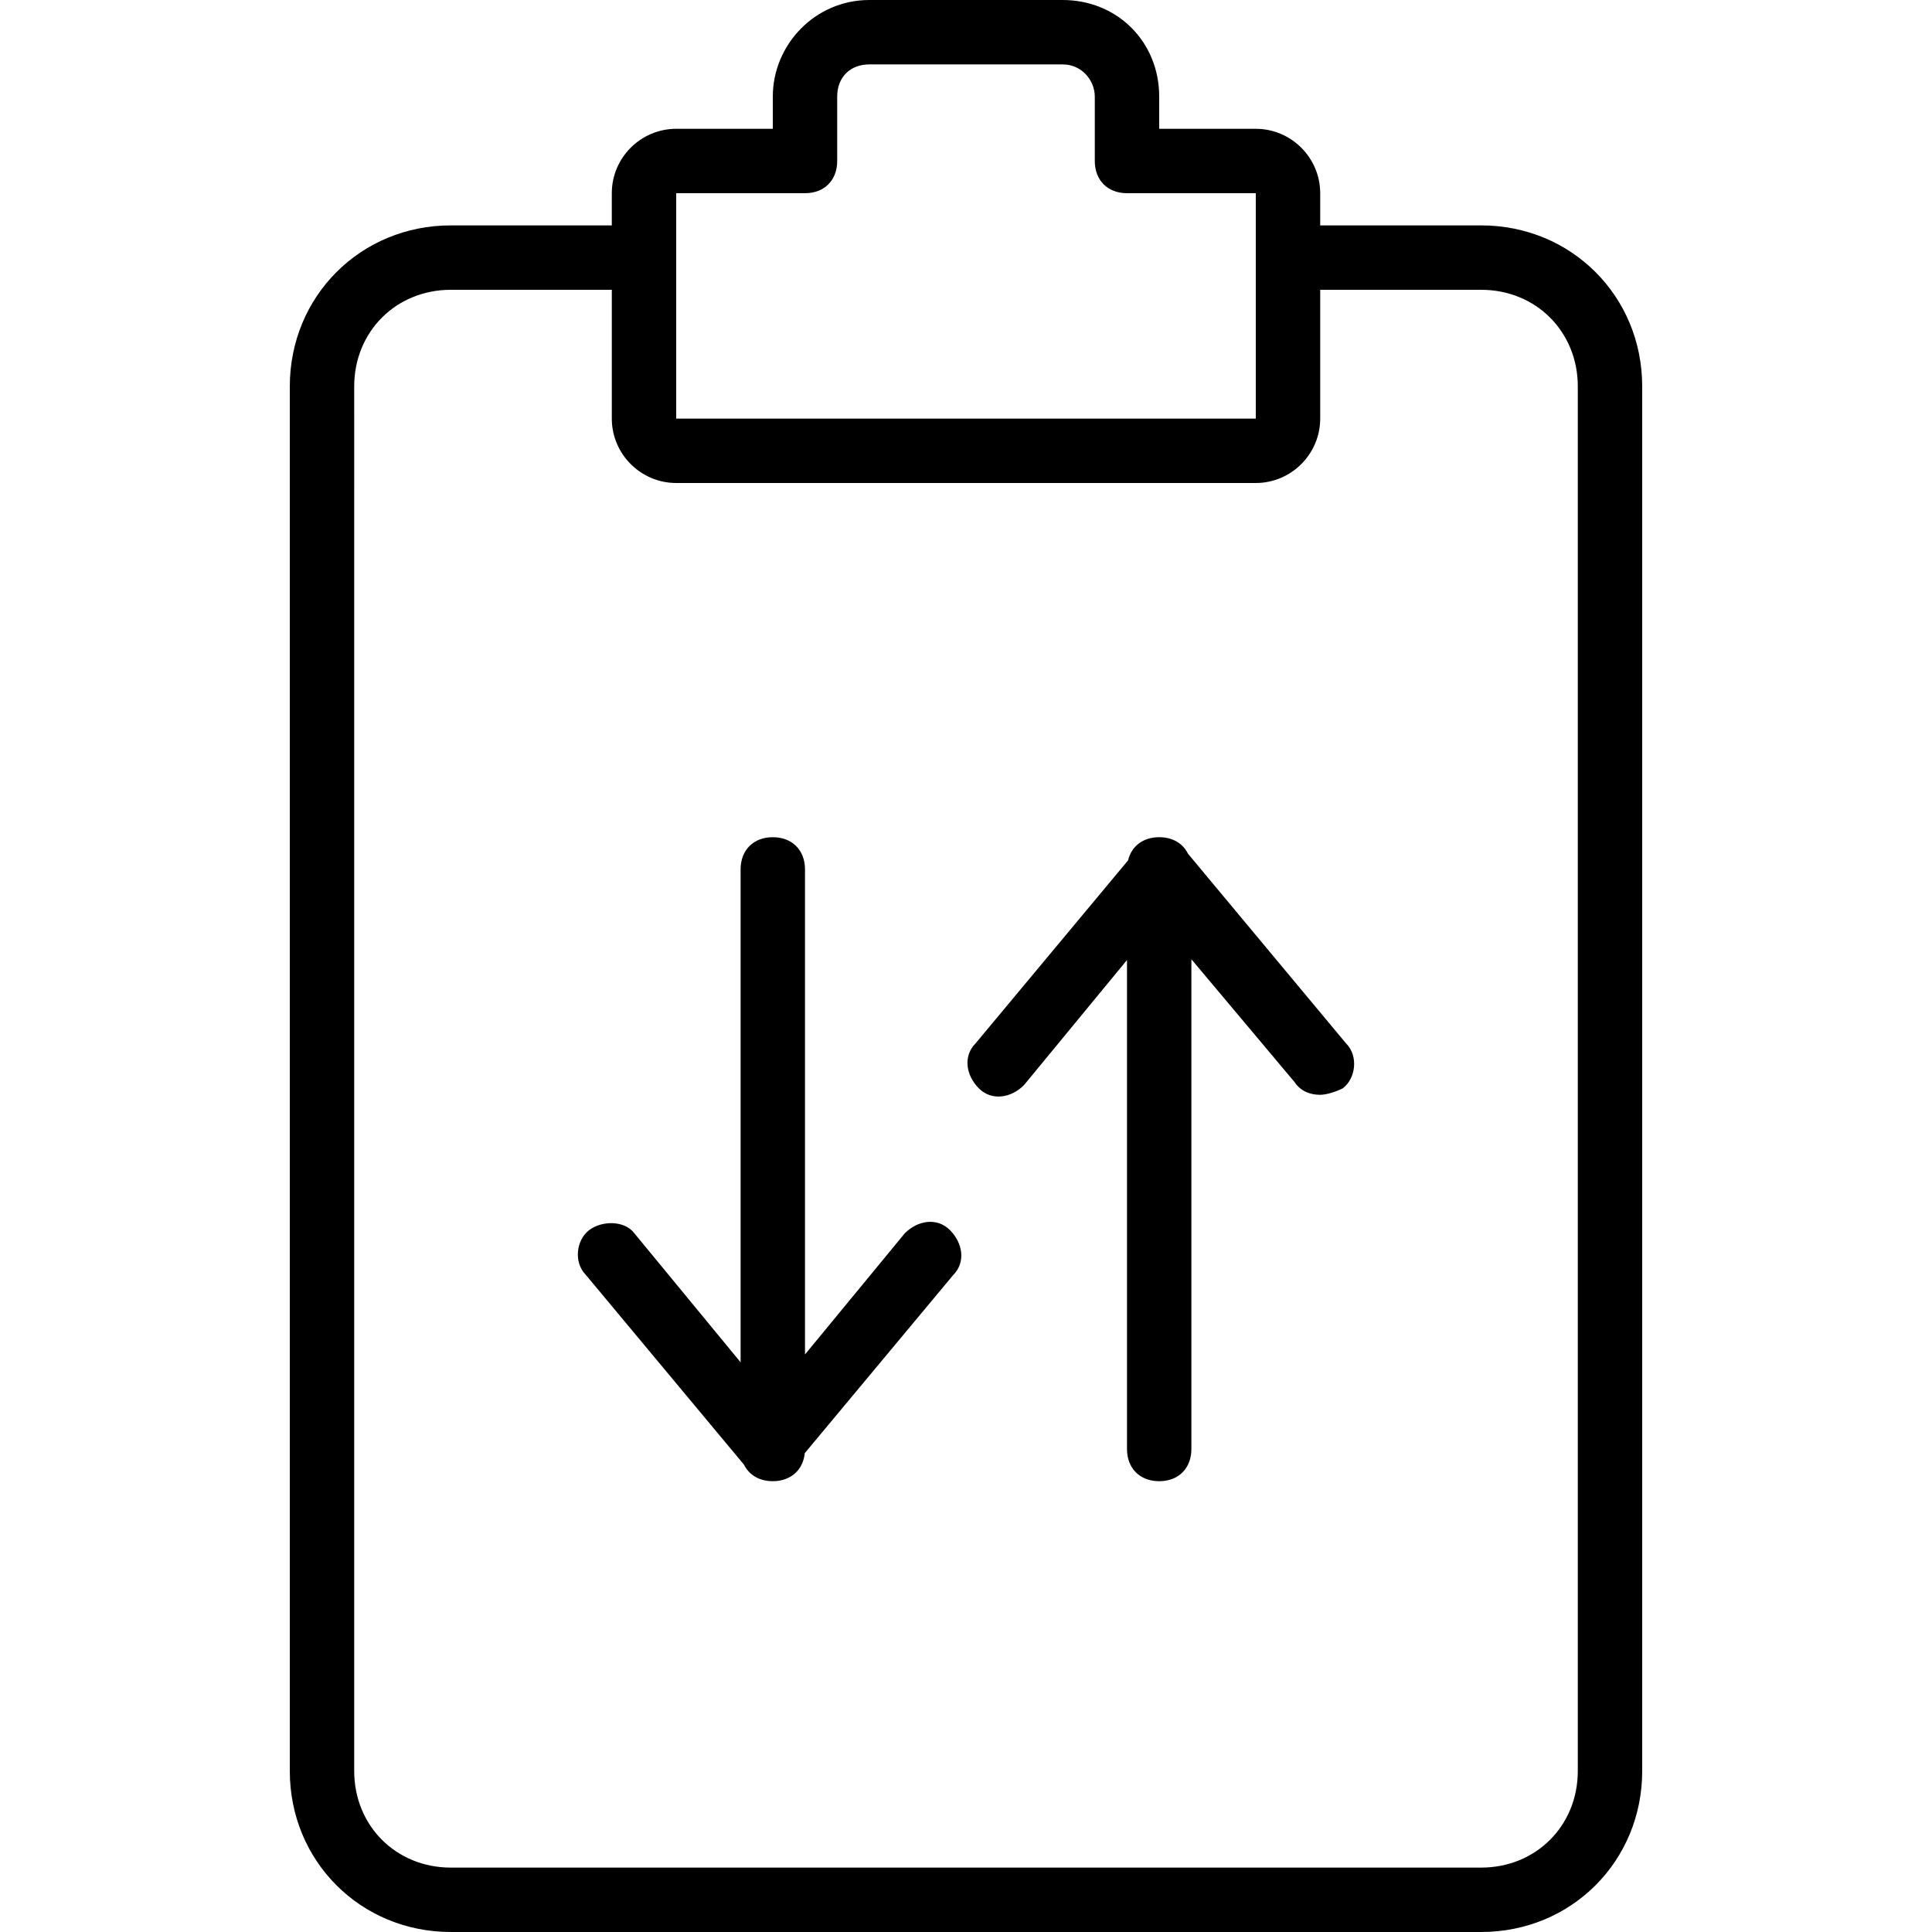
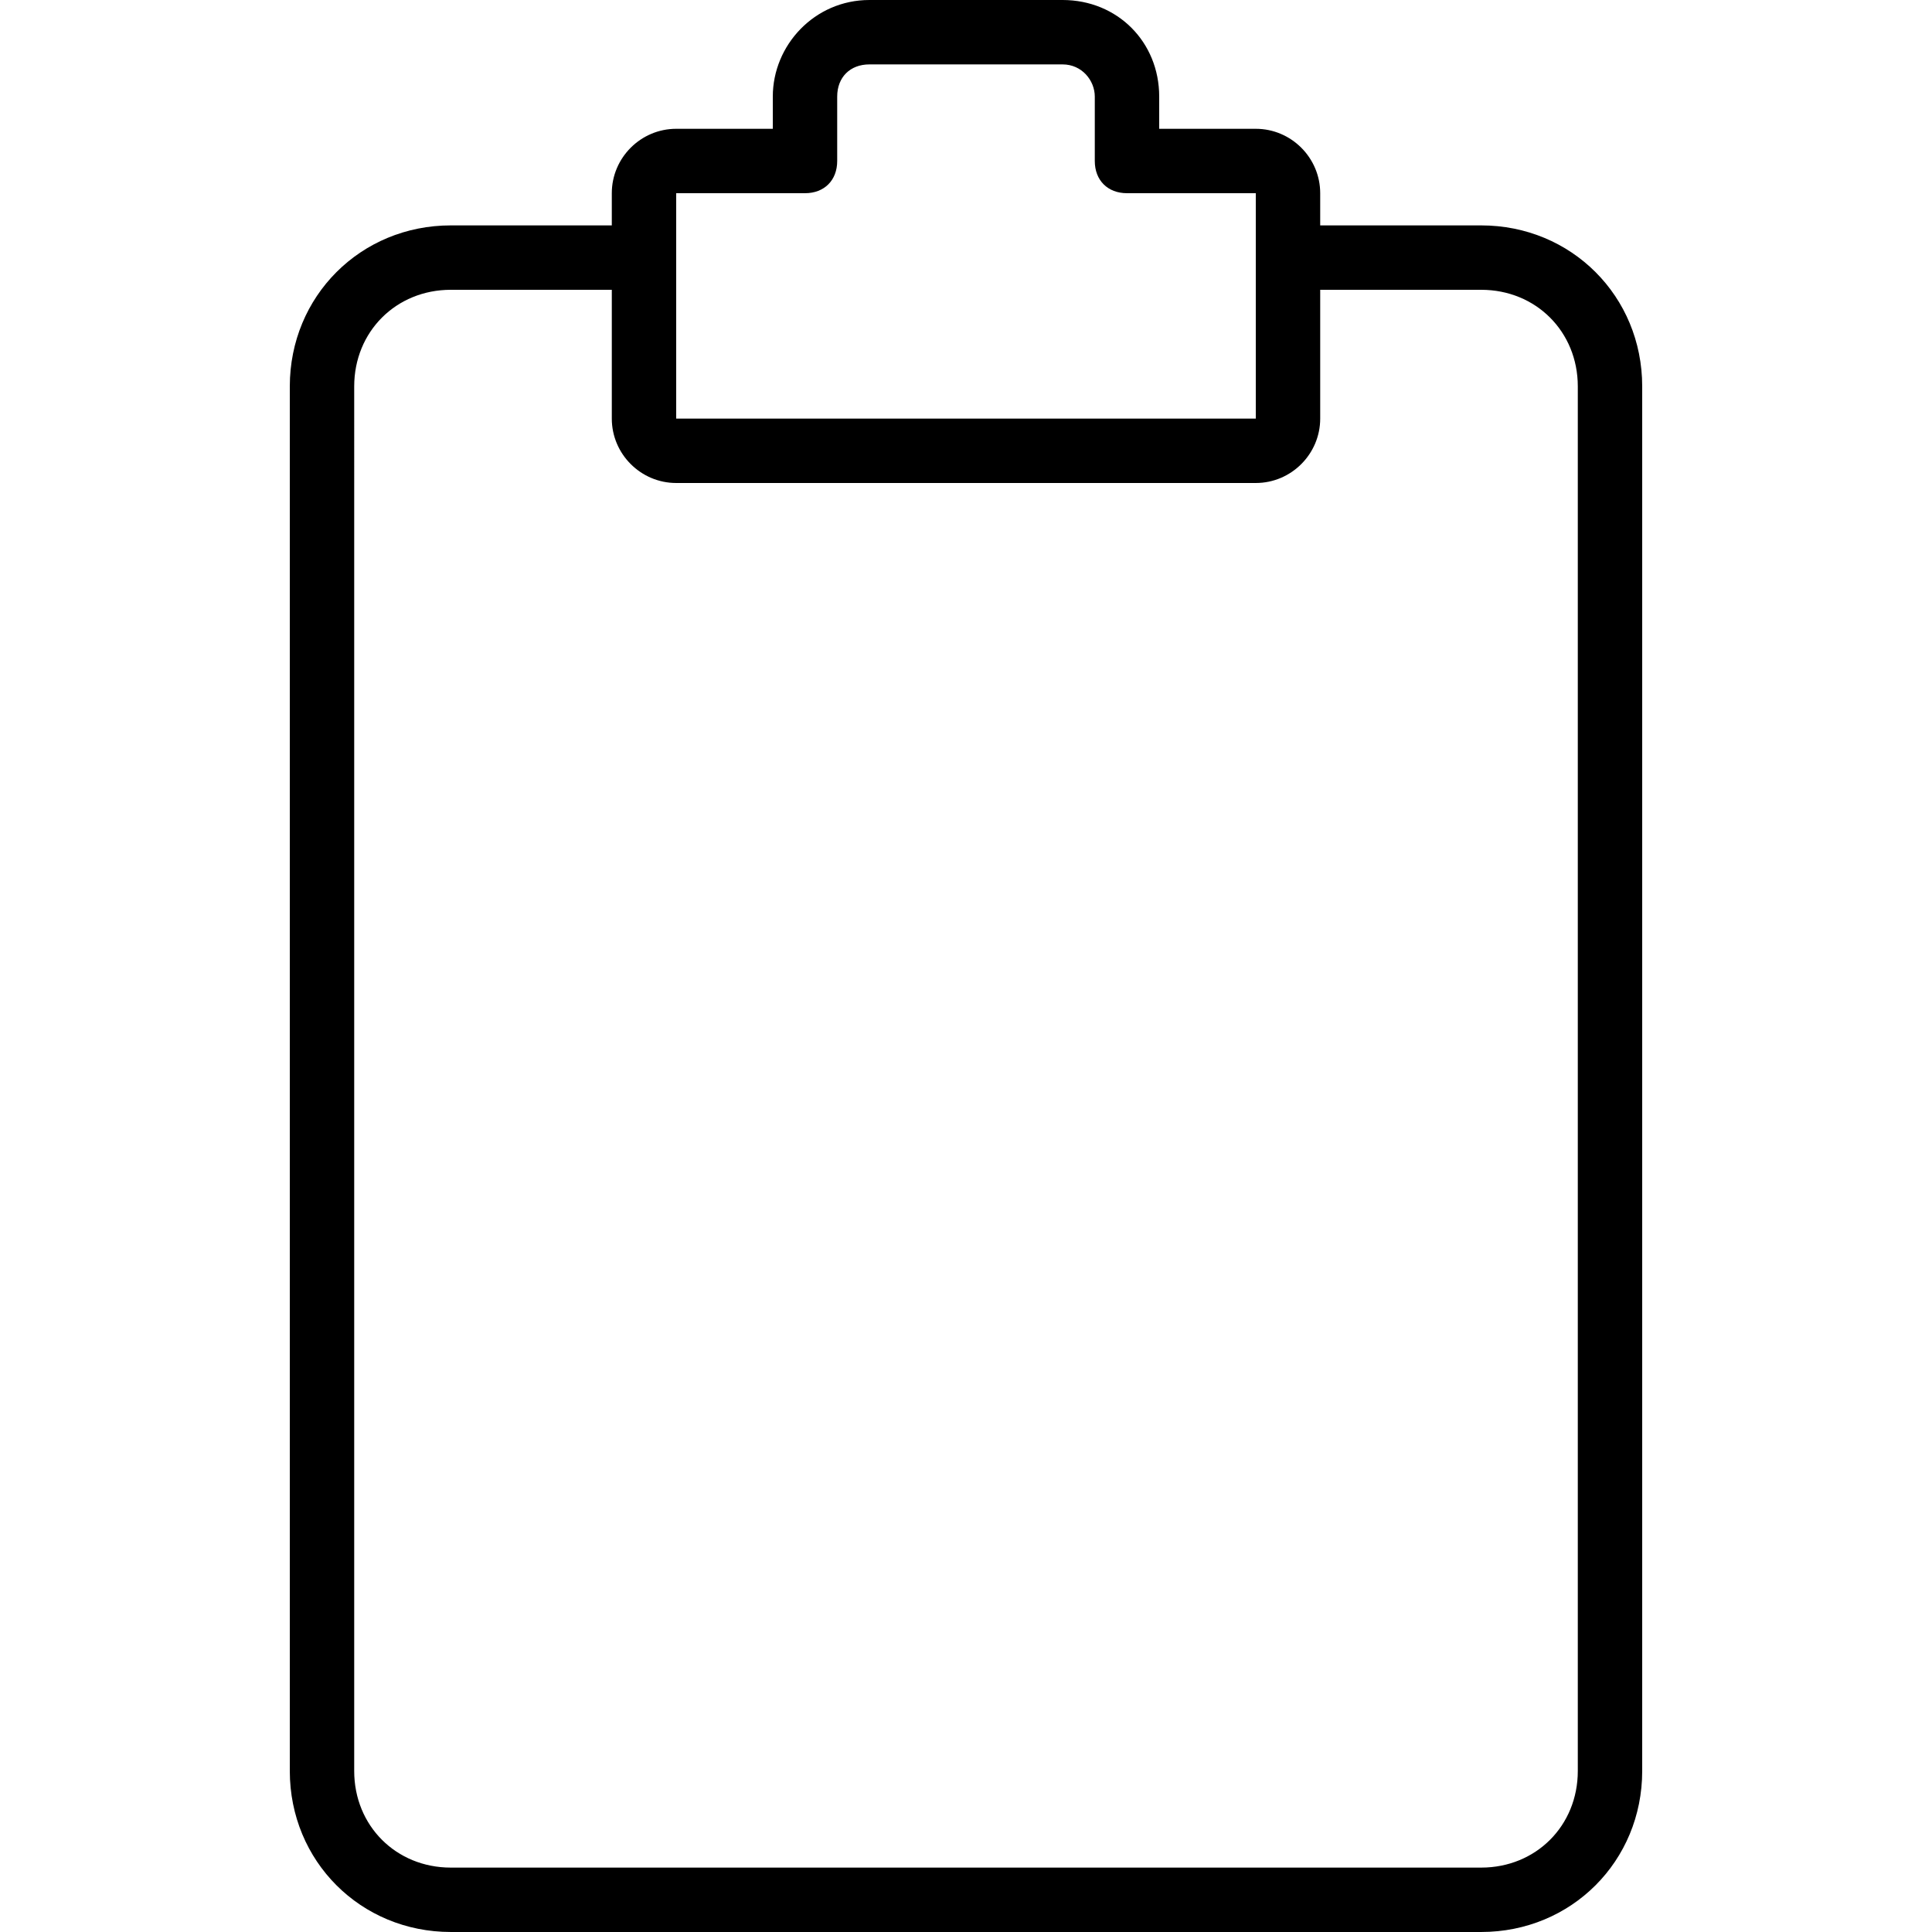
<svg xmlns="http://www.w3.org/2000/svg" fill="#000000" height="800px" width="800px" version="1.1" id="Layer_1" viewBox="0 0 503.607 503.607" xml:space="preserve">
  <g transform="translate(1 1)">
    <g>
      <g>
        <path d="M385.098,57.754h-41.967v-8.393c0-9.233-7.554-16.787-16.787-16.787h-25.18V24.18c0-14.269-10.911-25.18-25.18-25.18     h-50.361c-14.269,0-25.18,11.751-25.18,25.18v8.393h-25.18c-9.233,0-16.787,7.554-16.787,16.787v8.393h-41.967     c-23.502,0-41.967,18.466-41.967,41.967v360.918c0,23.502,18.466,41.967,41.967,41.967h268.59     c23.502,0,41.967-18.466,41.967-41.967V99.721C427.066,76.22,408.6,57.754,385.098,57.754z M175.262,49.361h33.574     c5.036,0,8.393-3.357,8.393-8.393V24.18c0-5.036,3.357-8.393,8.393-8.393h50.361c5.036,0,8.393,4.197,8.393,8.393v16.787     c0,5.036,3.357,8.393,8.393,8.393h33.574v16.787v41.967H175.262V66.148V49.361z M410.279,460.639     c0,14.269-10.911,25.18-25.18,25.18h-268.59c-14.269,0-25.18-10.911-25.18-25.18V99.721c0-14.269,10.911-25.18,25.18-25.18     h41.967v33.574c0,9.233,7.554,16.787,16.787,16.787h151.082c9.233,0,16.787-7.554,16.787-16.787V74.541h41.967     c14.269,0,25.18,10.911,25.18,25.18V460.639z" />
-         <path d="M234.856,320.469l-26.02,31.595V225.623c0-5.036-3.357-8.393-8.393-8.393s-8.393,3.357-8.393,8.393v128.48     l-27.698-33.634c-2.518-3.357-8.393-3.357-11.751-0.839c-3.357,2.518-4.197,8.393-0.839,11.751l41.185,49.422     c1.189,2.416,3.495,3.971,6.507,4.248c0.017,0.002,0.034,0.005,0.052,0.007c0.306,0.027,0.618,0.041,0.938,0.041     c0.295,0,0.59-0.013,0.882-0.037c0.02-0.002,0.04-0.002,0.06-0.004c0.215-0.019,0.426-0.049,0.634-0.083     c3.805-0.581,6.363-3.281,6.758-7.191l38.669-46.403c3.357-3.357,2.518-8.393-0.839-11.751     C243.249,316.272,238.213,317.111,234.856,320.469z" />
-         <path d="M308.661,221.525c-1.316-2.675-4-4.296-7.497-4.296c-4.204,0-7.23,2.345-8.118,6.048l-39.725,47.67     c-3.357,3.357-2.518,8.393,0.839,11.751c3.357,3.357,8.393,2.518,11.751-0.839l26.859-32.615v127.46     c0,5.036,3.357,8.393,8.393,8.393s8.393-3.357,8.393-8.393v-127.66l26.859,31.975c1.679,2.518,4.197,3.357,6.715,3.357     c1.679,0,4.197-0.839,5.875-1.679c3.357-2.518,4.197-8.393,0.839-11.751L308.661,221.525z" />
      </g>
    </g>
  </g>
</svg>